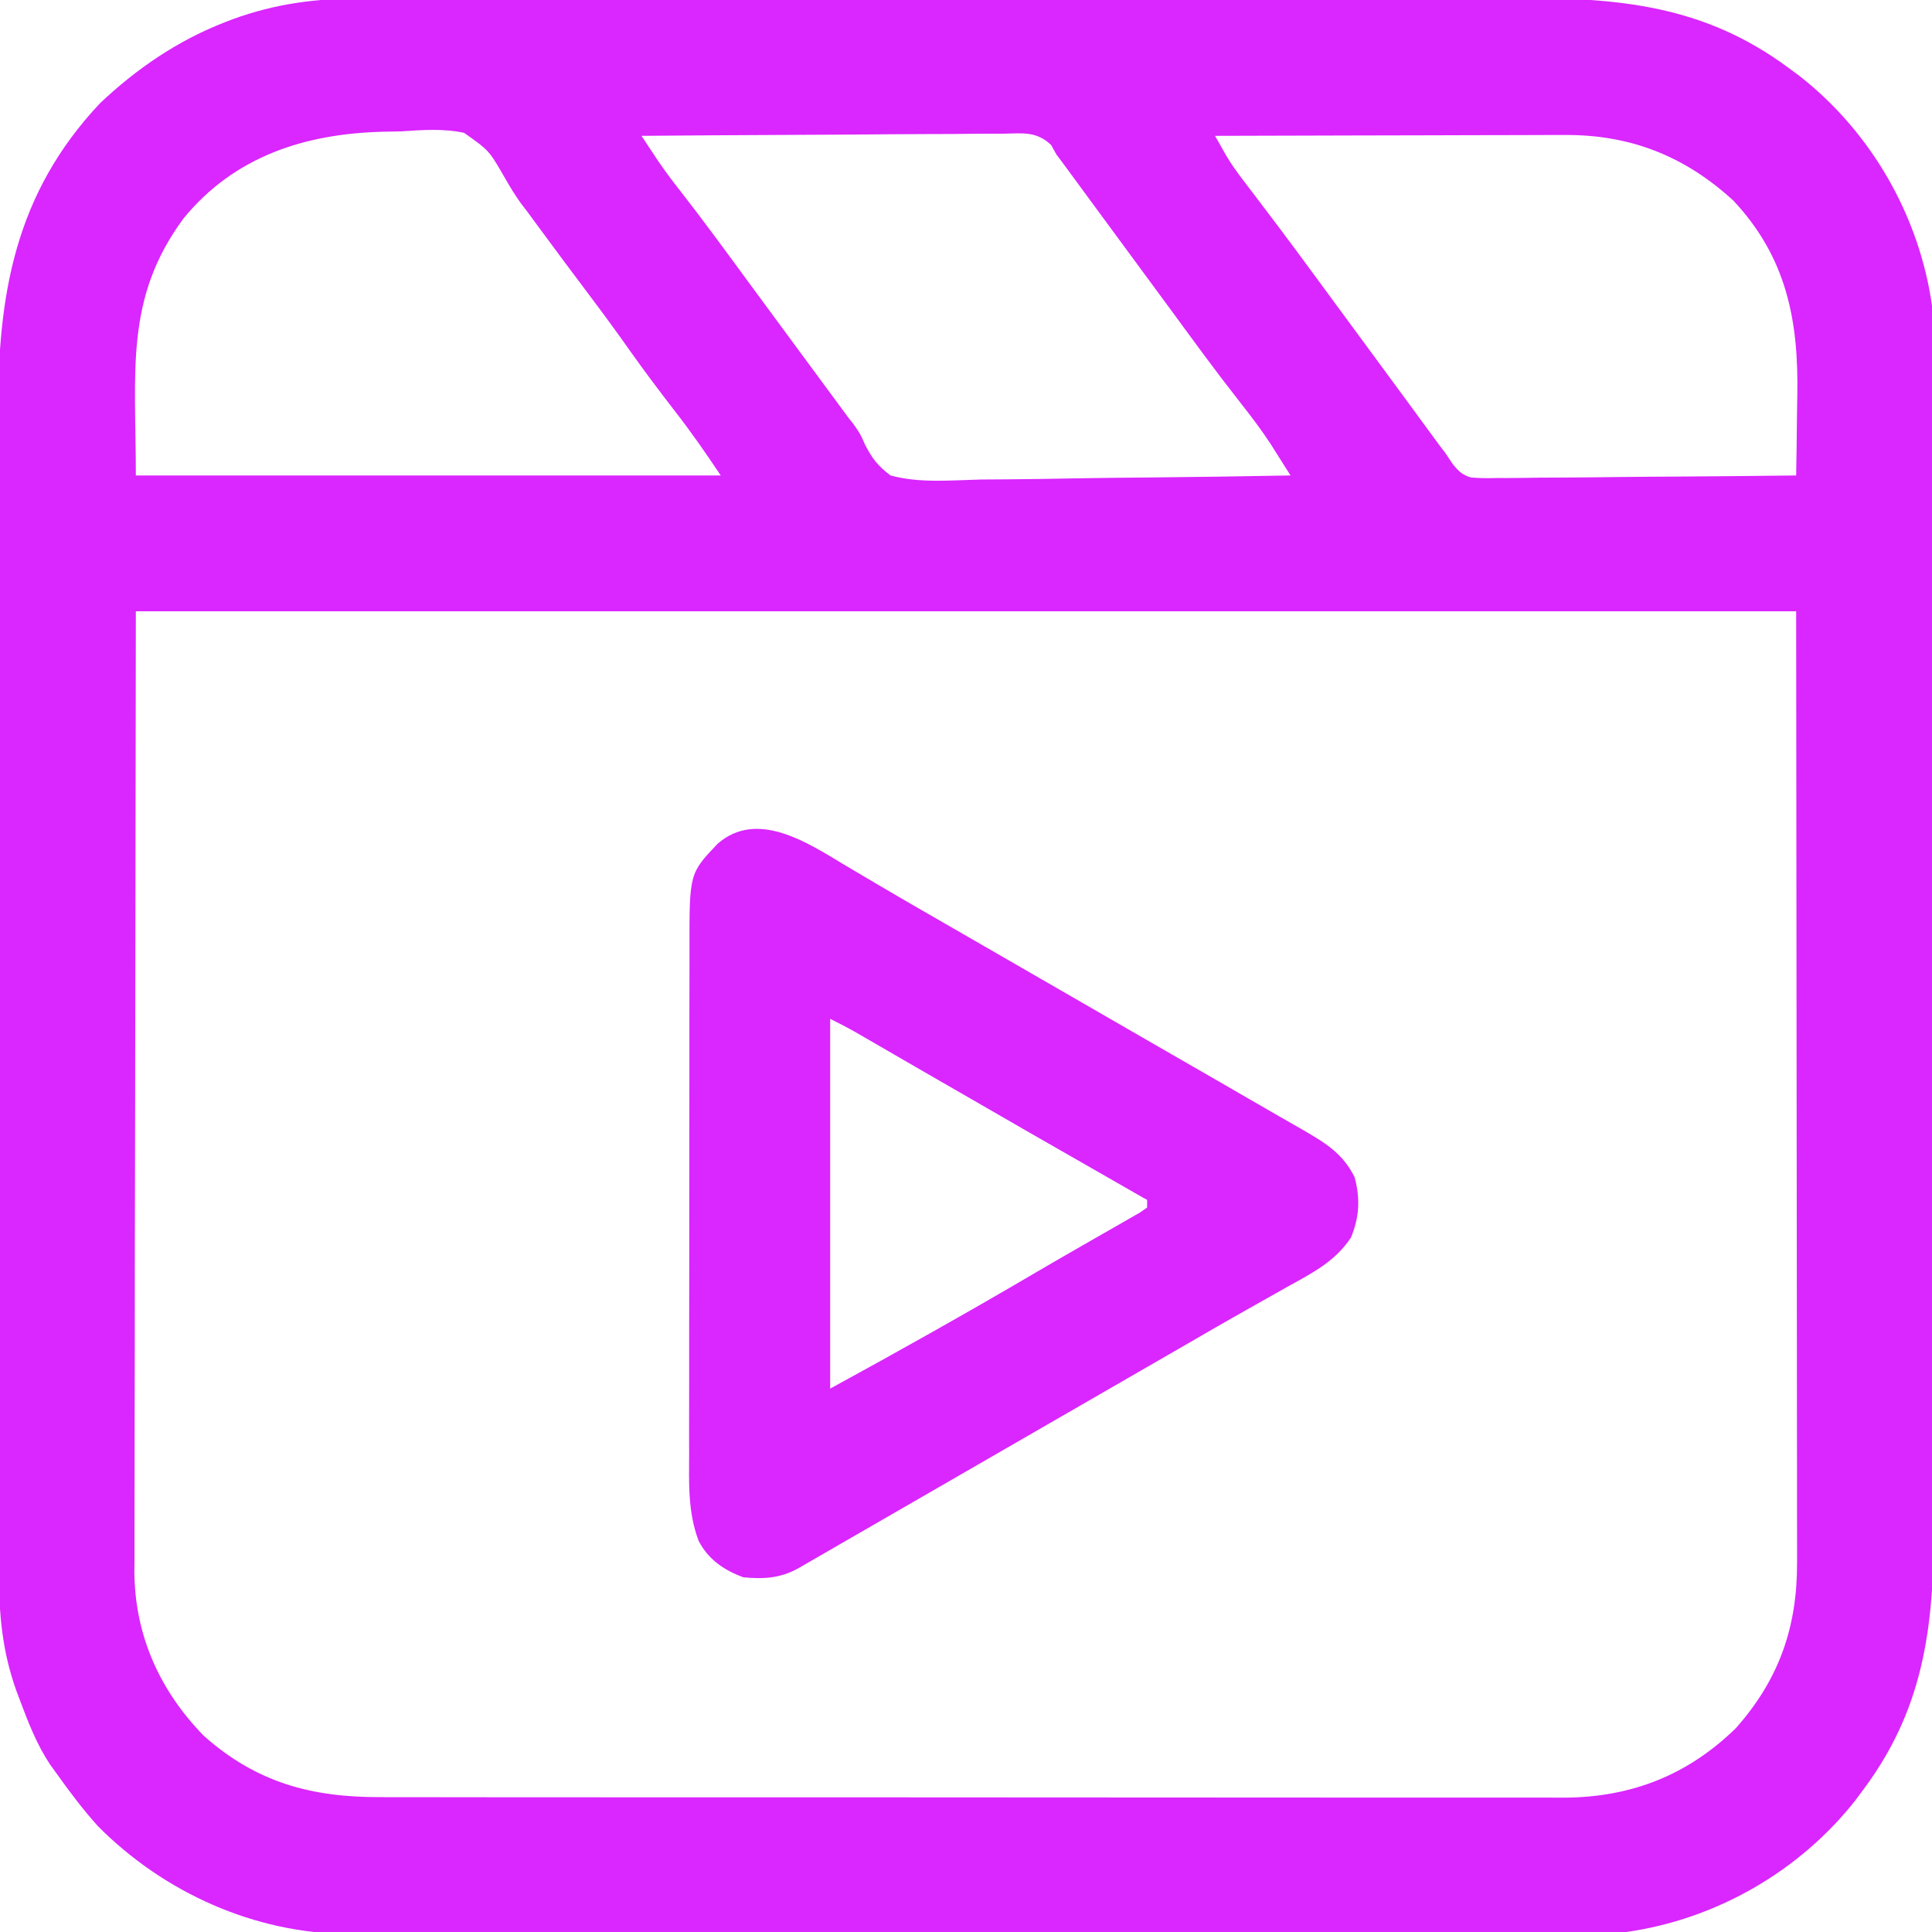
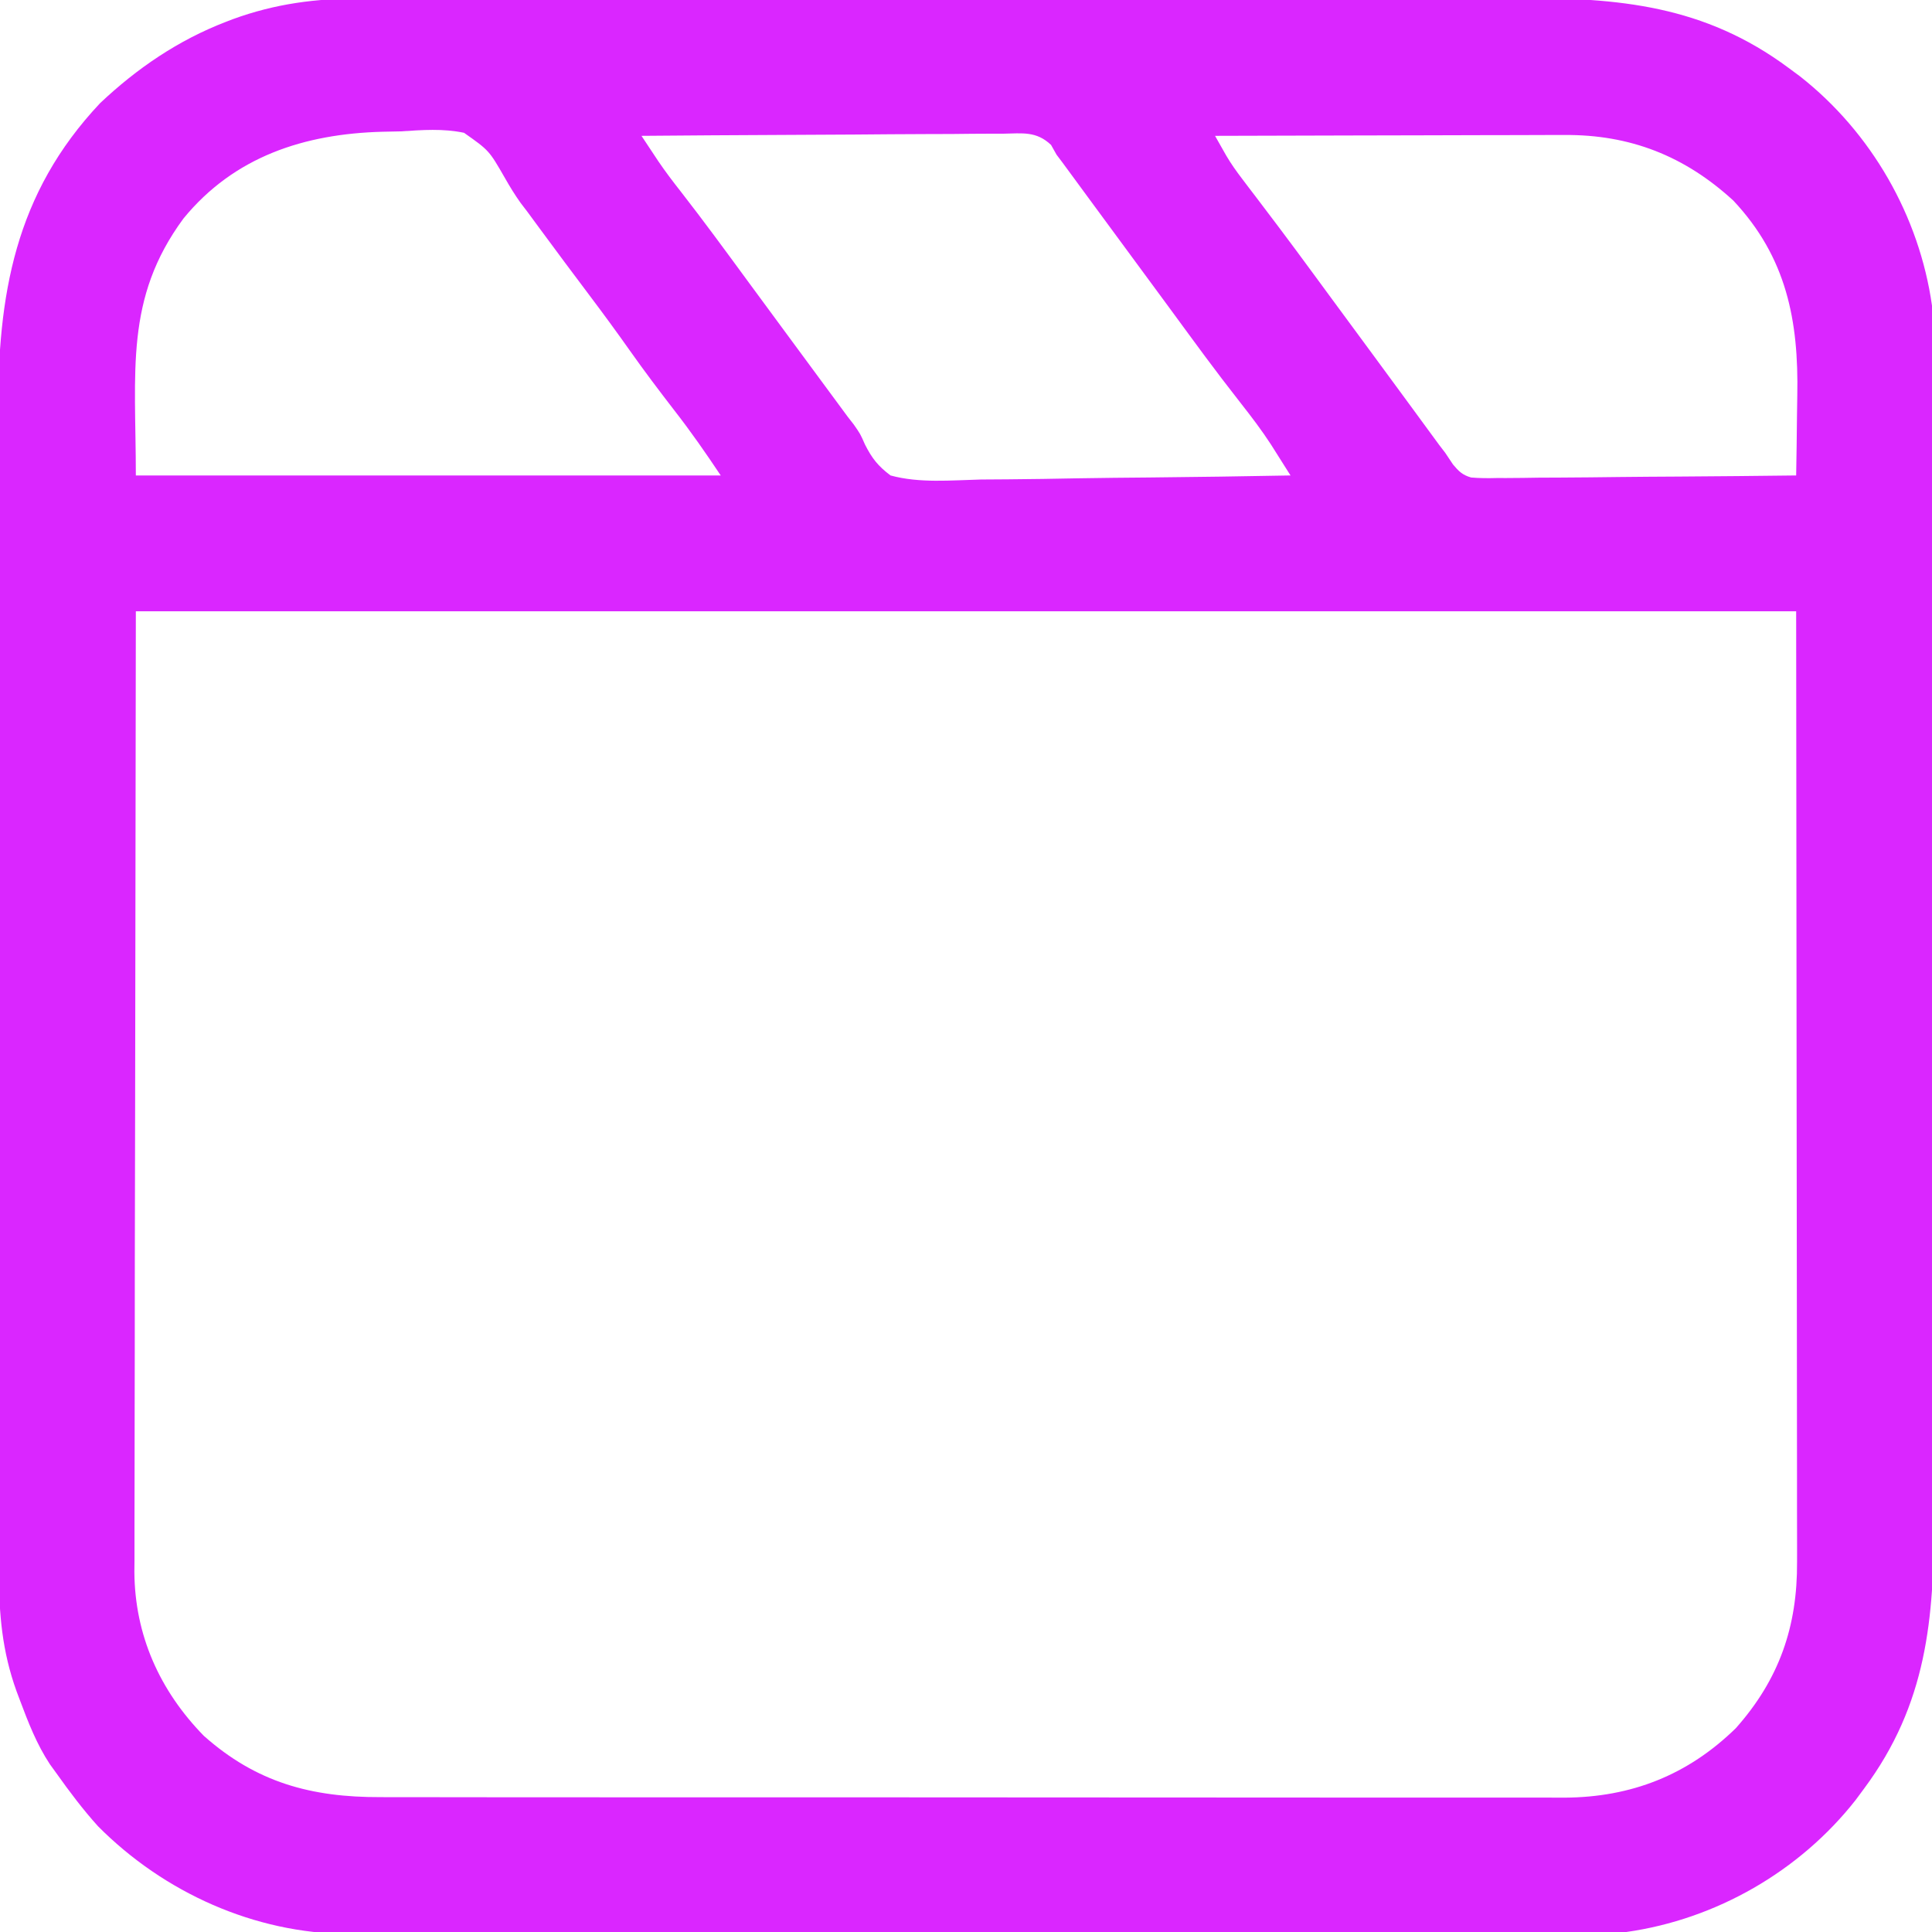
<svg xmlns="http://www.w3.org/2000/svg" version="1.1" width="512px" height="512px" transform="rotate(0) scale(1, 1)">
  <path d="M0 0 C1.443 -0.004 2.886 -0.01 4.328 -0.016 C8.257 -0.031 12.185 -0.027 16.113 -0.019 C20.364 -0.014 24.615 -0.027 28.866 -0.037 C37.181 -0.054 45.495 -0.055 53.81 -0.05 C60.573 -0.046 67.336 -0.047 74.099 -0.053 C75.064 -0.053 76.028 -0.054 77.022 -0.055 C78.982 -0.057 80.943 -0.058 82.903 -0.06 C101.263 -0.073 119.623 -0.068 137.983 -0.056 C154.751 -0.046 171.519 -0.059 188.288 -0.083 C205.536 -0.108 222.784 -0.117 240.031 -0.111 C249.703 -0.107 259.374 -0.109 269.045 -0.127 C277.279 -0.142 285.513 -0.142 293.747 -0.125 C297.942 -0.116 302.136 -0.114 306.331 -0.13 C333.222 -0.221 355.904 1.774 378.264 18.388 C379.762 19.498 379.762 19.498 381.291 20.63 C400.161 35.444 412.898 57.601 416.264 81.388 C416.544 86.179 416.543 90.965 416.531 95.763 C416.535 97.203 416.54 98.644 416.545 100.084 C416.557 104.019 416.557 107.954 416.555 111.889 C416.554 116.142 416.565 120.395 416.575 124.648 C416.591 132.973 416.597 141.298 416.598 149.623 C416.599 156.395 416.603 163.167 416.609 169.938 C416.627 189.161 416.636 208.384 416.635 227.607 C416.634 229.16 416.634 229.16 416.634 230.744 C416.634 231.781 416.634 232.818 416.634 233.886 C416.633 250.674 416.652 267.461 416.681 284.249 C416.709 301.511 416.723 318.772 416.721 336.033 C416.721 345.715 416.726 355.396 416.748 365.077 C416.766 373.323 416.77 381.568 416.757 389.813 C416.75 394.013 416.75 398.214 416.767 402.414 C416.872 429.324 414.889 452.012 398.264 474.388 C397.524 475.387 396.784 476.386 396.022 477.415 C381.208 496.284 359.05 509.022 335.264 512.388 C330.47 512.668 325.682 512.667 320.882 512.655 C319.441 512.659 318 512.663 316.559 512.669 C312.622 512.681 308.685 512.681 304.748 512.678 C300.492 512.678 296.237 512.689 291.982 512.699 C283.654 512.715 275.325 512.721 266.996 512.722 C260.222 512.723 253.448 512.727 246.674 512.733 C227.446 512.751 208.218 512.76 188.99 512.759 C187.437 512.758 187.437 512.758 185.852 512.758 C184.297 512.758 184.297 512.758 182.71 512.758 C165.915 512.757 149.12 512.776 132.325 512.805 C115.058 512.833 97.791 512.847 80.524 512.845 C70.839 512.845 61.154 512.85 51.468 512.872 C43.221 512.89 34.973 512.894 26.725 512.881 C22.523 512.874 18.32 512.874 14.118 512.891 C10.26 512.907 6.402 512.904 2.544 512.887 C0.51 512.882 -1.523 512.897 -3.557 512.913 C-28.348 512.73 -52.288 501.942 -69.736 484.388 C-73.733 479.969 -77.287 475.239 -80.736 470.388 C-81.614 469.175 -81.614 469.175 -82.51 467.938 C-86.024 462.612 -88.254 456.834 -90.486 450.888 C-90.78 450.104 -91.075 449.321 -91.378 448.514 C-95.159 437.994 -96.031 428.154 -96.004 417.012 C-96.007 415.572 -96.012 414.132 -96.017 412.692 C-96.03 408.756 -96.029 404.821 -96.027 400.886 C-96.027 396.633 -96.038 392.38 -96.047 388.127 C-96.064 379.802 -96.069 371.477 -96.07 363.152 C-96.071 356.38 -96.075 349.609 -96.082 342.837 C-96.099 323.614 -96.109 304.391 -96.107 285.168 C-96.107 284.133 -96.107 283.098 -96.107 282.031 C-96.107 280.994 -96.107 279.958 -96.107 278.89 C-96.106 262.102 -96.125 245.314 -96.153 228.526 C-96.182 211.265 -96.196 194.003 -96.194 176.742 C-96.193 167.061 -96.199 157.379 -96.22 147.698 C-96.239 139.453 -96.243 131.208 -96.229 122.963 C-96.223 118.762 -96.223 114.562 -96.24 110.361 C-96.364 78.571 -91.816 51.728 -69.213 27.728 C-59.459 18.512 -48.46 11.019 -35.924 6.2 C-35.308 5.962 -34.693 5.724 -34.059 5.479 C-22.809 1.367 -11.936 -0.055 0 0 Z M-47.115 58.294 C-62.766 79.539 -59.736 98.751 -59.736 126.388 C-8.586 126.388 42.564 126.388 95.264 126.388 C91.317 120.468 87.371 114.79 83.014 109.2 C78.978 103.975 75.009 98.72 71.201 93.325 C67.716 88.39 64.15 83.525 60.514 78.7 C56.042 72.767 51.606 66.809 47.201 60.825 C46.408 59.748 46.408 59.748 45.599 58.649 C45.064 57.922 44.529 57.195 43.979 56.446 C43.397 55.687 42.816 54.927 42.217 54.144 C40.666 51.956 39.356 49.826 38.041 47.5 C33.879 40.26 33.879 40.26 27.243 35.583 C21.682 34.408 16.143 34.833 10.514 35.2 C8.86 35.241 7.207 35.276 5.553 35.304 C-15.055 35.865 -33.641 41.833 -47.115 58.294 Z M74.264 36.388 C75.215 37.825 76.168 39.261 77.121 40.697 C77.652 41.497 78.182 42.297 78.728 43.121 C80.629 45.928 82.668 48.598 84.764 51.263 C90.816 59.031 96.624 66.976 102.449 74.916 C105.382 78.911 108.323 82.899 111.264 86.888 C112.423 88.461 113.581 90.033 114.74 91.606 C117.151 94.878 119.562 98.149 121.975 101.419 C122.588 102.251 123.202 103.083 123.834 103.94 C124.987 105.504 126.141 107.068 127.295 108.632 C127.829 109.356 128.362 110.079 128.912 110.825 C129.443 111.505 129.973 112.185 130.52 112.886 C132.264 115.388 132.264 115.388 133.498 118.202 C135.369 121.88 136.944 123.891 140.264 126.388 C147.947 128.488 156.355 127.662 164.232 127.462 C166.598 127.441 168.963 127.426 171.328 127.415 C177.537 127.373 183.743 127.265 189.951 127.143 C196.292 127.03 202.633 126.98 208.975 126.925 C221.406 126.807 233.834 126.619 246.264 126.388 C245.162 124.639 244.058 122.892 242.953 121.145 C242.339 120.172 241.724 119.199 241.091 118.197 C238.646 114.438 235.971 110.91 233.201 107.388 C232.062 105.917 230.924 104.446 229.787 102.974 C229.207 102.222 228.626 101.47 228.028 100.695 C225.078 96.837 222.2 92.927 219.326 89.013 C218.455 87.826 218.455 87.826 217.566 86.616 C216.387 85.009 215.208 83.402 214.03 81.795 C211.114 77.821 208.189 73.855 205.264 69.888 C201.643 64.976 198.025 60.063 194.412 55.145 C193.781 54.286 193.149 53.427 192.498 52.542 C191.292 50.901 190.086 49.259 188.881 47.616 C188.334 46.873 187.788 46.13 187.225 45.364 C186.51 44.391 186.51 44.391 185.781 43.398 C185.03 42.403 185.03 42.403 184.264 41.388 C183.782 40.533 183.301 39.678 182.805 38.798 C178.916 35.109 175.253 35.725 170.079 35.82 C168.527 35.819 168.527 35.819 166.944 35.818 C163.524 35.821 160.106 35.86 156.686 35.899 C154.315 35.909 151.944 35.916 149.573 35.921 C143.332 35.94 137.092 35.989 130.852 36.044 C124.484 36.095 118.116 36.118 111.748 36.144 C99.253 36.197 86.758 36.283 74.264 36.388 Z M226.264 36.388 C226.891 37.495 227.517 38.602 228.163 39.742 C228.516 40.365 228.868 40.987 229.232 41.629 C230.502 43.793 231.923 45.783 233.443 47.778 C234.331 48.951 234.331 48.951 235.237 50.148 C235.864 50.969 236.492 51.791 237.139 52.638 C238.49 54.422 239.84 56.207 241.19 57.993 C241.871 58.893 242.552 59.794 243.254 60.721 C246.309 64.775 249.32 68.86 252.326 72.95 C252.899 73.729 253.472 74.508 254.062 75.311 C255.218 76.883 256.374 78.456 257.53 80.029 C261.013 84.768 264.504 89.501 267.994 94.234 C271.029 98.35 274.058 102.47 277.08 106.595 C278.021 107.877 278.021 107.877 278.981 109.185 C280.175 110.812 281.368 112.441 282.559 114.071 C283.102 114.811 283.645 115.551 284.205 116.313 C284.676 116.957 285.148 117.601 285.633 118.264 C286.171 118.965 286.709 119.666 287.264 120.388 C287.944 121.407 288.624 122.427 289.325 123.478 C290.876 125.317 291.8 126.252 294.124 126.933 C296.406 127.126 298.62 127.13 300.909 127.069 C302.198 127.07 302.198 127.07 303.513 127.071 C306.343 127.067 309.172 127.021 312.002 126.974 C313.968 126.962 315.934 126.954 317.9 126.948 C323.067 126.925 328.233 126.866 333.401 126.8 C338.676 126.738 343.951 126.711 349.227 126.681 C359.573 126.616 369.918 126.514 380.264 126.388 C380.364 121.108 380.436 115.829 380.483 110.549 C380.503 108.76 380.53 106.971 380.565 105.182 C380.943 85.377 377.729 68.587 363.623 53.552 C350.704 41.702 336.241 36.026 318.787 36.161 C317.781 36.16 316.775 36.16 315.739 36.16 C312.444 36.161 309.149 36.177 305.854 36.192 C303.557 36.196 301.261 36.199 298.964 36.201 C292.942 36.209 286.921 36.228 280.899 36.25 C274.745 36.271 268.591 36.28 262.438 36.29 C250.38 36.311 238.322 36.346 226.264 36.388 Z M-59.736 162.388 C-59.798 205.535 -59.86 248.683 -59.924 293.138 C-59.951 306.759 -59.978 320.38 -60.007 334.414 C-60.017 346.63 -60.017 346.63 -60.023 358.846 C-60.025 364.284 -60.036 369.723 -60.053 375.161 C-60.072 381.44 -60.081 387.718 -60.077 393.997 C-60.075 397.206 -60.079 400.414 -60.094 403.623 C-60.109 407.069 -60.105 410.514 -60.097 413.96 C-60.106 414.948 -60.115 415.936 -60.124 416.954 C-60.017 433.741 -53.419 448.418 -41.736 460.388 C-27.776 472.804 -13.19 476.702 5.097 476.648 C6.49 476.651 7.884 476.655 9.277 476.66 C13.088 476.67 16.898 476.668 20.708 476.664 C24.825 476.661 28.941 476.67 33.058 476.678 C41.116 476.691 49.174 476.692 57.232 476.69 C63.784 476.688 70.336 476.69 76.888 476.694 C77.821 476.695 78.755 476.695 79.716 476.696 C81.613 476.697 83.509 476.698 85.405 476.7 C103.181 476.711 120.956 476.708 138.731 476.702 C154.979 476.697 171.227 476.708 187.475 476.727 C204.173 476.747 220.87 476.755 237.568 476.751 C246.936 476.749 256.305 476.752 265.674 476.766 C273.65 476.778 281.626 476.779 289.603 476.767 C293.669 476.761 297.735 476.76 301.802 476.772 C305.53 476.783 309.259 476.78 312.988 476.766 C314.962 476.762 316.936 476.773 318.91 476.784 C336.591 476.678 351.537 470.809 364.264 458.388 C375.793 445.424 380.604 431.423 380.504 414.321 C380.506 413.242 380.508 412.163 380.509 411.051 C380.513 407.442 380.502 403.833 380.491 400.223 C380.49 397.589 380.49 394.955 380.492 392.32 C380.493 385.988 380.483 379.657 380.471 373.325 C380.456 365.996 380.455 358.667 380.453 351.338 C380.442 332 380.415 312.663 380.389 293.325 C380.347 250.116 380.306 206.906 380.264 162.388 C235.064 162.388 89.864 162.388 -59.736 162.388 Z " fill="#da26ff" transform="translate(95.736,-0.388)" />
-   <path d="M0 0 C2.145 1.268 4.291 2.535 6.438 3.801 C7.541 4.454 8.644 5.107 9.781 5.78 C15.166 8.953 20.583 12.07 26 15.188 C28.185 16.447 30.37 17.706 32.555 18.965 C33.64 19.59 34.725 20.215 35.843 20.859 C41.272 23.987 46.698 27.119 52.125 30.25 C54.292 31.5 56.458 32.75 58.625 34 C62.958 36.5 67.292 39 71.625 41.5 C72.699 42.119 73.772 42.739 74.878 43.377 C77.034 44.621 79.19 45.865 81.346 47.11 C86.922 50.328 92.5 53.541 98.082 56.746 C103.529 59.874 108.967 63.017 114.398 66.171 C116.749 67.533 119.108 68.879 121.469 70.223 C127.379 73.637 132.052 76.494 135.125 82.75 C136.615 88.435 136.399 93.271 134.125 98.75 C129.879 105.097 124.018 108.047 117.438 111.688 C116.275 112.342 115.113 112.999 113.951 113.656 C111.541 115.019 109.129 116.377 106.713 117.73 C101.154 120.852 95.642 124.055 90.125 127.25 C87.959 128.5 85.792 129.75 83.625 131 C82.016 131.928 82.016 131.928 80.375 132.875 C68.458 139.75 56.542 146.625 44.625 153.5 C43.552 154.119 42.478 154.739 41.372 155.377 C39.215 156.621 37.058 157.865 34.901 159.11 C29.335 162.321 23.769 165.533 18.203 168.746 C12.773 171.881 7.341 175.014 1.908 178.145 C-0.567 179.572 -3.04 181.002 -5.512 182.434 C-6.779 183.164 -8.045 183.895 -9.312 184.625 C-10.857 185.518 -10.857 185.518 -12.434 186.43 C-17.246 189.032 -21.519 189.255 -26.875 188.75 C-31.992 186.88 -36.196 184.018 -38.744 179.058 C-41.587 171.512 -41.29 163.831 -41.247 155.892 C-41.25 154.298 -41.253 152.704 -41.258 151.11 C-41.268 146.802 -41.258 142.494 -41.245 138.186 C-41.234 133.667 -41.238 129.148 -41.24 124.629 C-41.241 117.042 -41.23 109.456 -41.211 101.869 C-41.19 93.111 -41.187 84.352 -41.193 75.594 C-41.198 67.15 -41.193 58.707 -41.182 50.264 C-41.177 46.679 -41.176 43.093 -41.178 39.508 C-41.18 35.283 -41.172 31.058 -41.156 26.834 C-41.152 25.287 -41.151 23.741 -41.154 22.195 C-41.184 2.233 -41.184 2.233 -33.734 -5.617 C-23.196 -14.872 -9.745 -5.83 0 0 Z M-3.875 40.75 C-3.875 73.09 -3.875 105.43 -3.875 138.75 C14.258 128.859 32.258 118.762 50.066 108.297 C54.351 105.78 58.652 103.296 62.965 100.828 C64.079 100.187 65.193 99.547 66.342 98.887 C68.495 97.649 70.652 96.417 72.813 95.191 C73.772 94.638 74.731 94.085 75.719 93.516 C76.571 93.029 77.424 92.542 78.303 92.04 C78.904 91.614 79.505 91.189 80.125 90.75 C80.125 90.09 80.125 89.43 80.125 88.75 C79.413 88.344 78.701 87.938 77.967 87.519 C58.842 76.608 39.754 65.635 20.695 54.609 C18.292 53.219 15.889 51.83 13.486 50.441 C11.79 49.46 10.094 48.478 8.398 47.496 C7.372 46.903 6.346 46.31 5.289 45.699 C4.386 45.177 3.483 44.654 2.553 44.116 C0.445 42.93 -1.712 41.832 -3.875 40.75 Z " fill="#da26ff" transform="translate(223.875,229.25)" />
</svg>